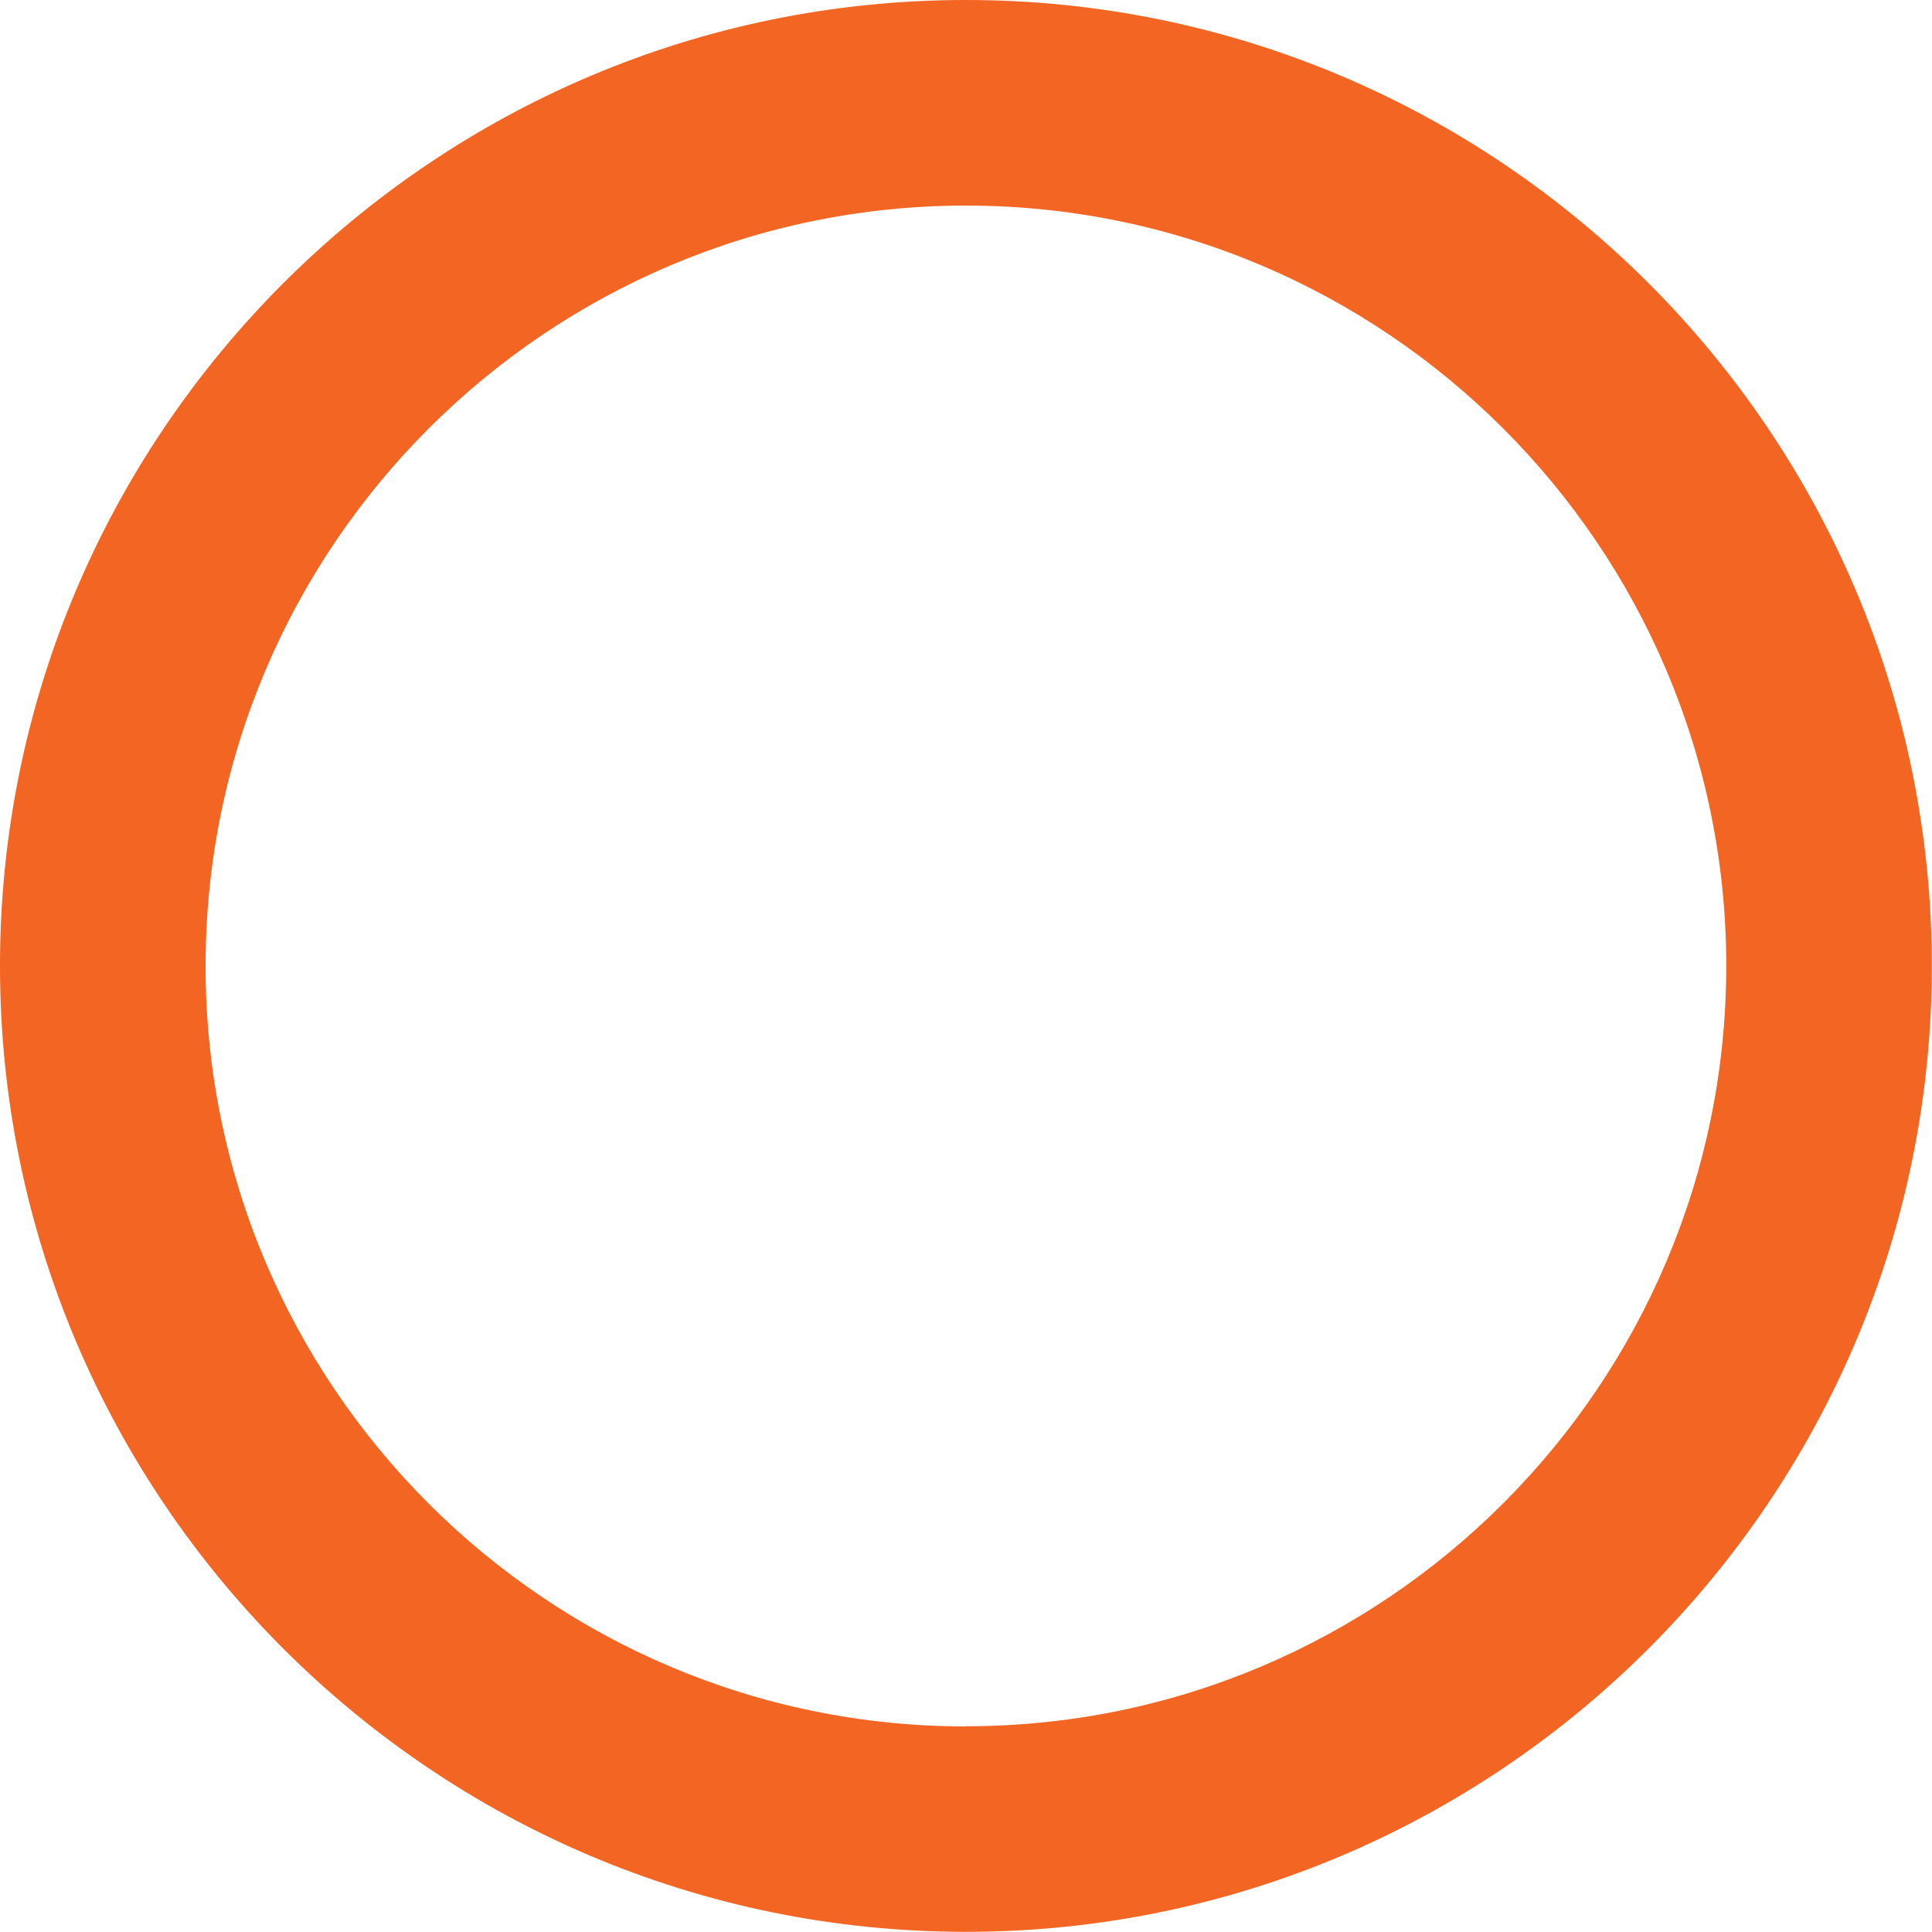
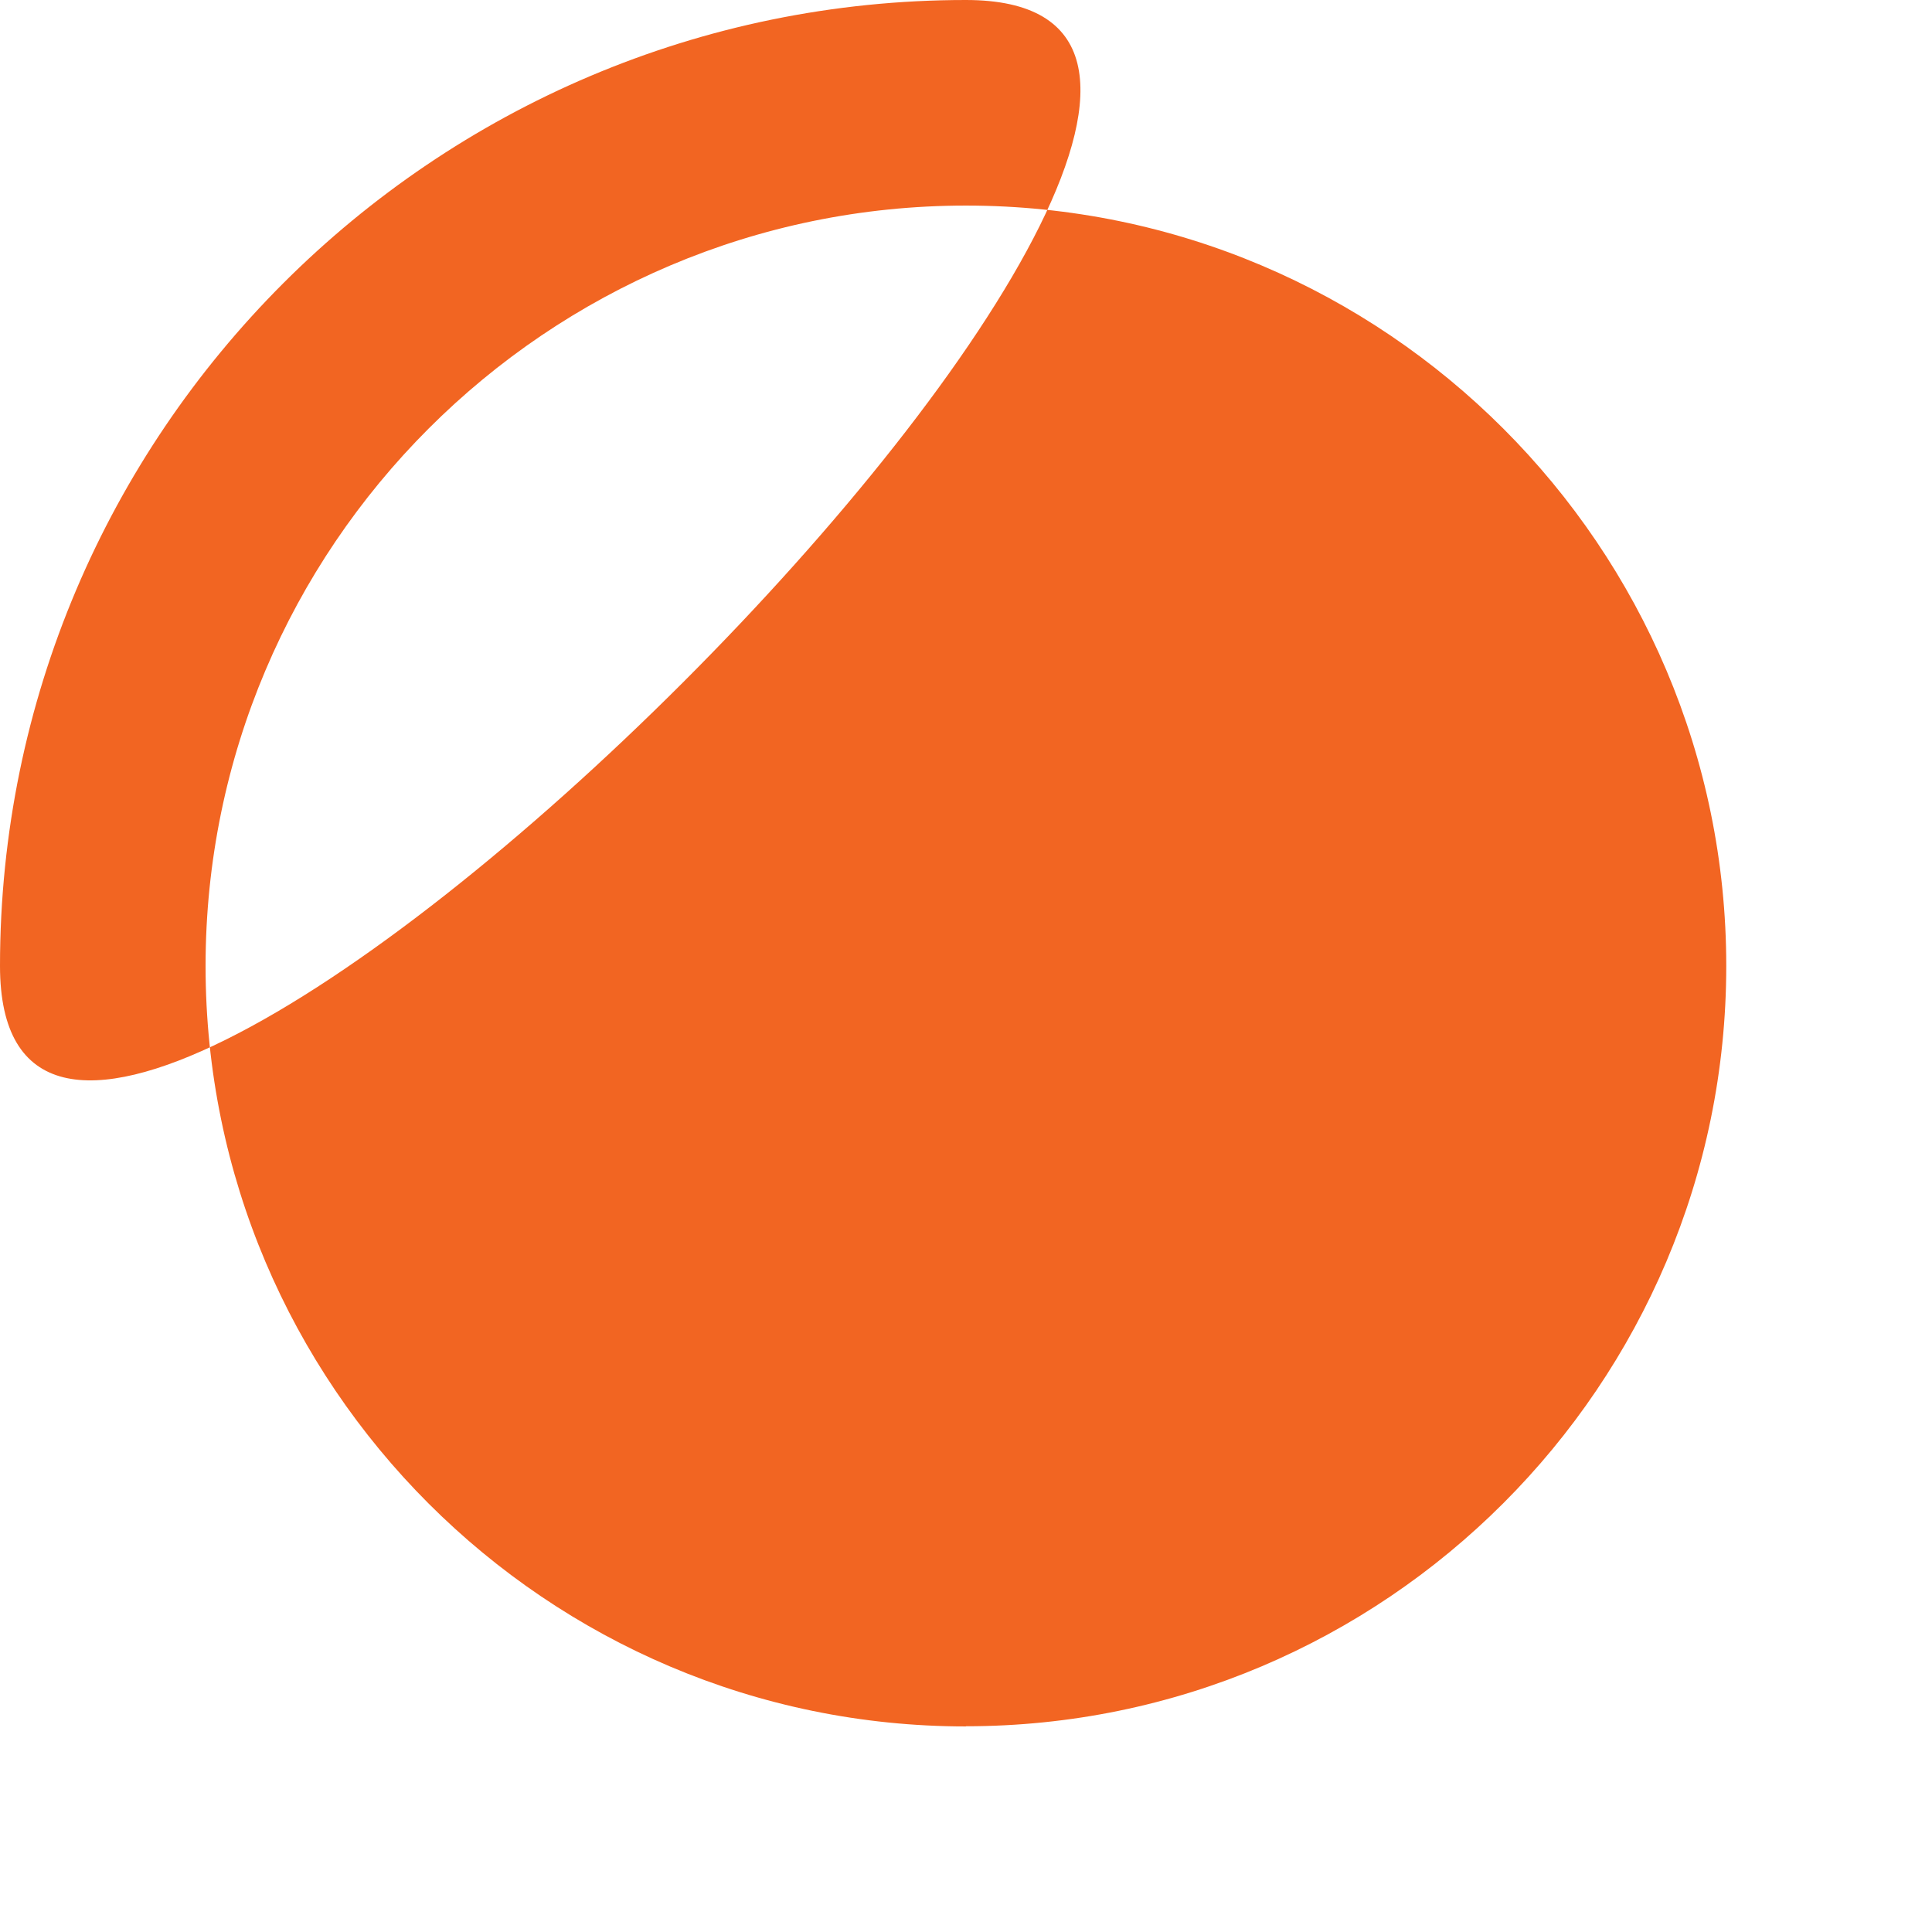
<svg xmlns="http://www.w3.org/2000/svg" id="Layer_2" data-name="Layer 2" viewBox="0 0 115.69 115.69">
  <defs>
    <style>
      .cls-1 {
        fill: #f26522;
      }
    </style>
  </defs>
  <g id="Layer_16" data-name="Layer 16">
-     <path class="cls-1" d="m57.84,0C25.95,0,0,25.95,0,57.84s25.95,57.84,57.84,57.84,57.84-25.95,57.84-57.84S89.74,0,57.84,0Zm0,103.38c-25.11,0-45.53-20.43-45.53-45.53S32.74,12.31,57.84,12.31s45.53,20.43,45.53,45.53-20.43,45.53-45.53,45.53Z" />
+     <path class="cls-1" d="m57.84,0C25.95,0,0,25.95,0,57.84S89.74,0,57.84,0Zm0,103.38c-25.11,0-45.53-20.43-45.53-45.53S32.74,12.31,57.84,12.31s45.53,20.43,45.53,45.53-20.43,45.53-45.53,45.53Z" />
  </g>
</svg>